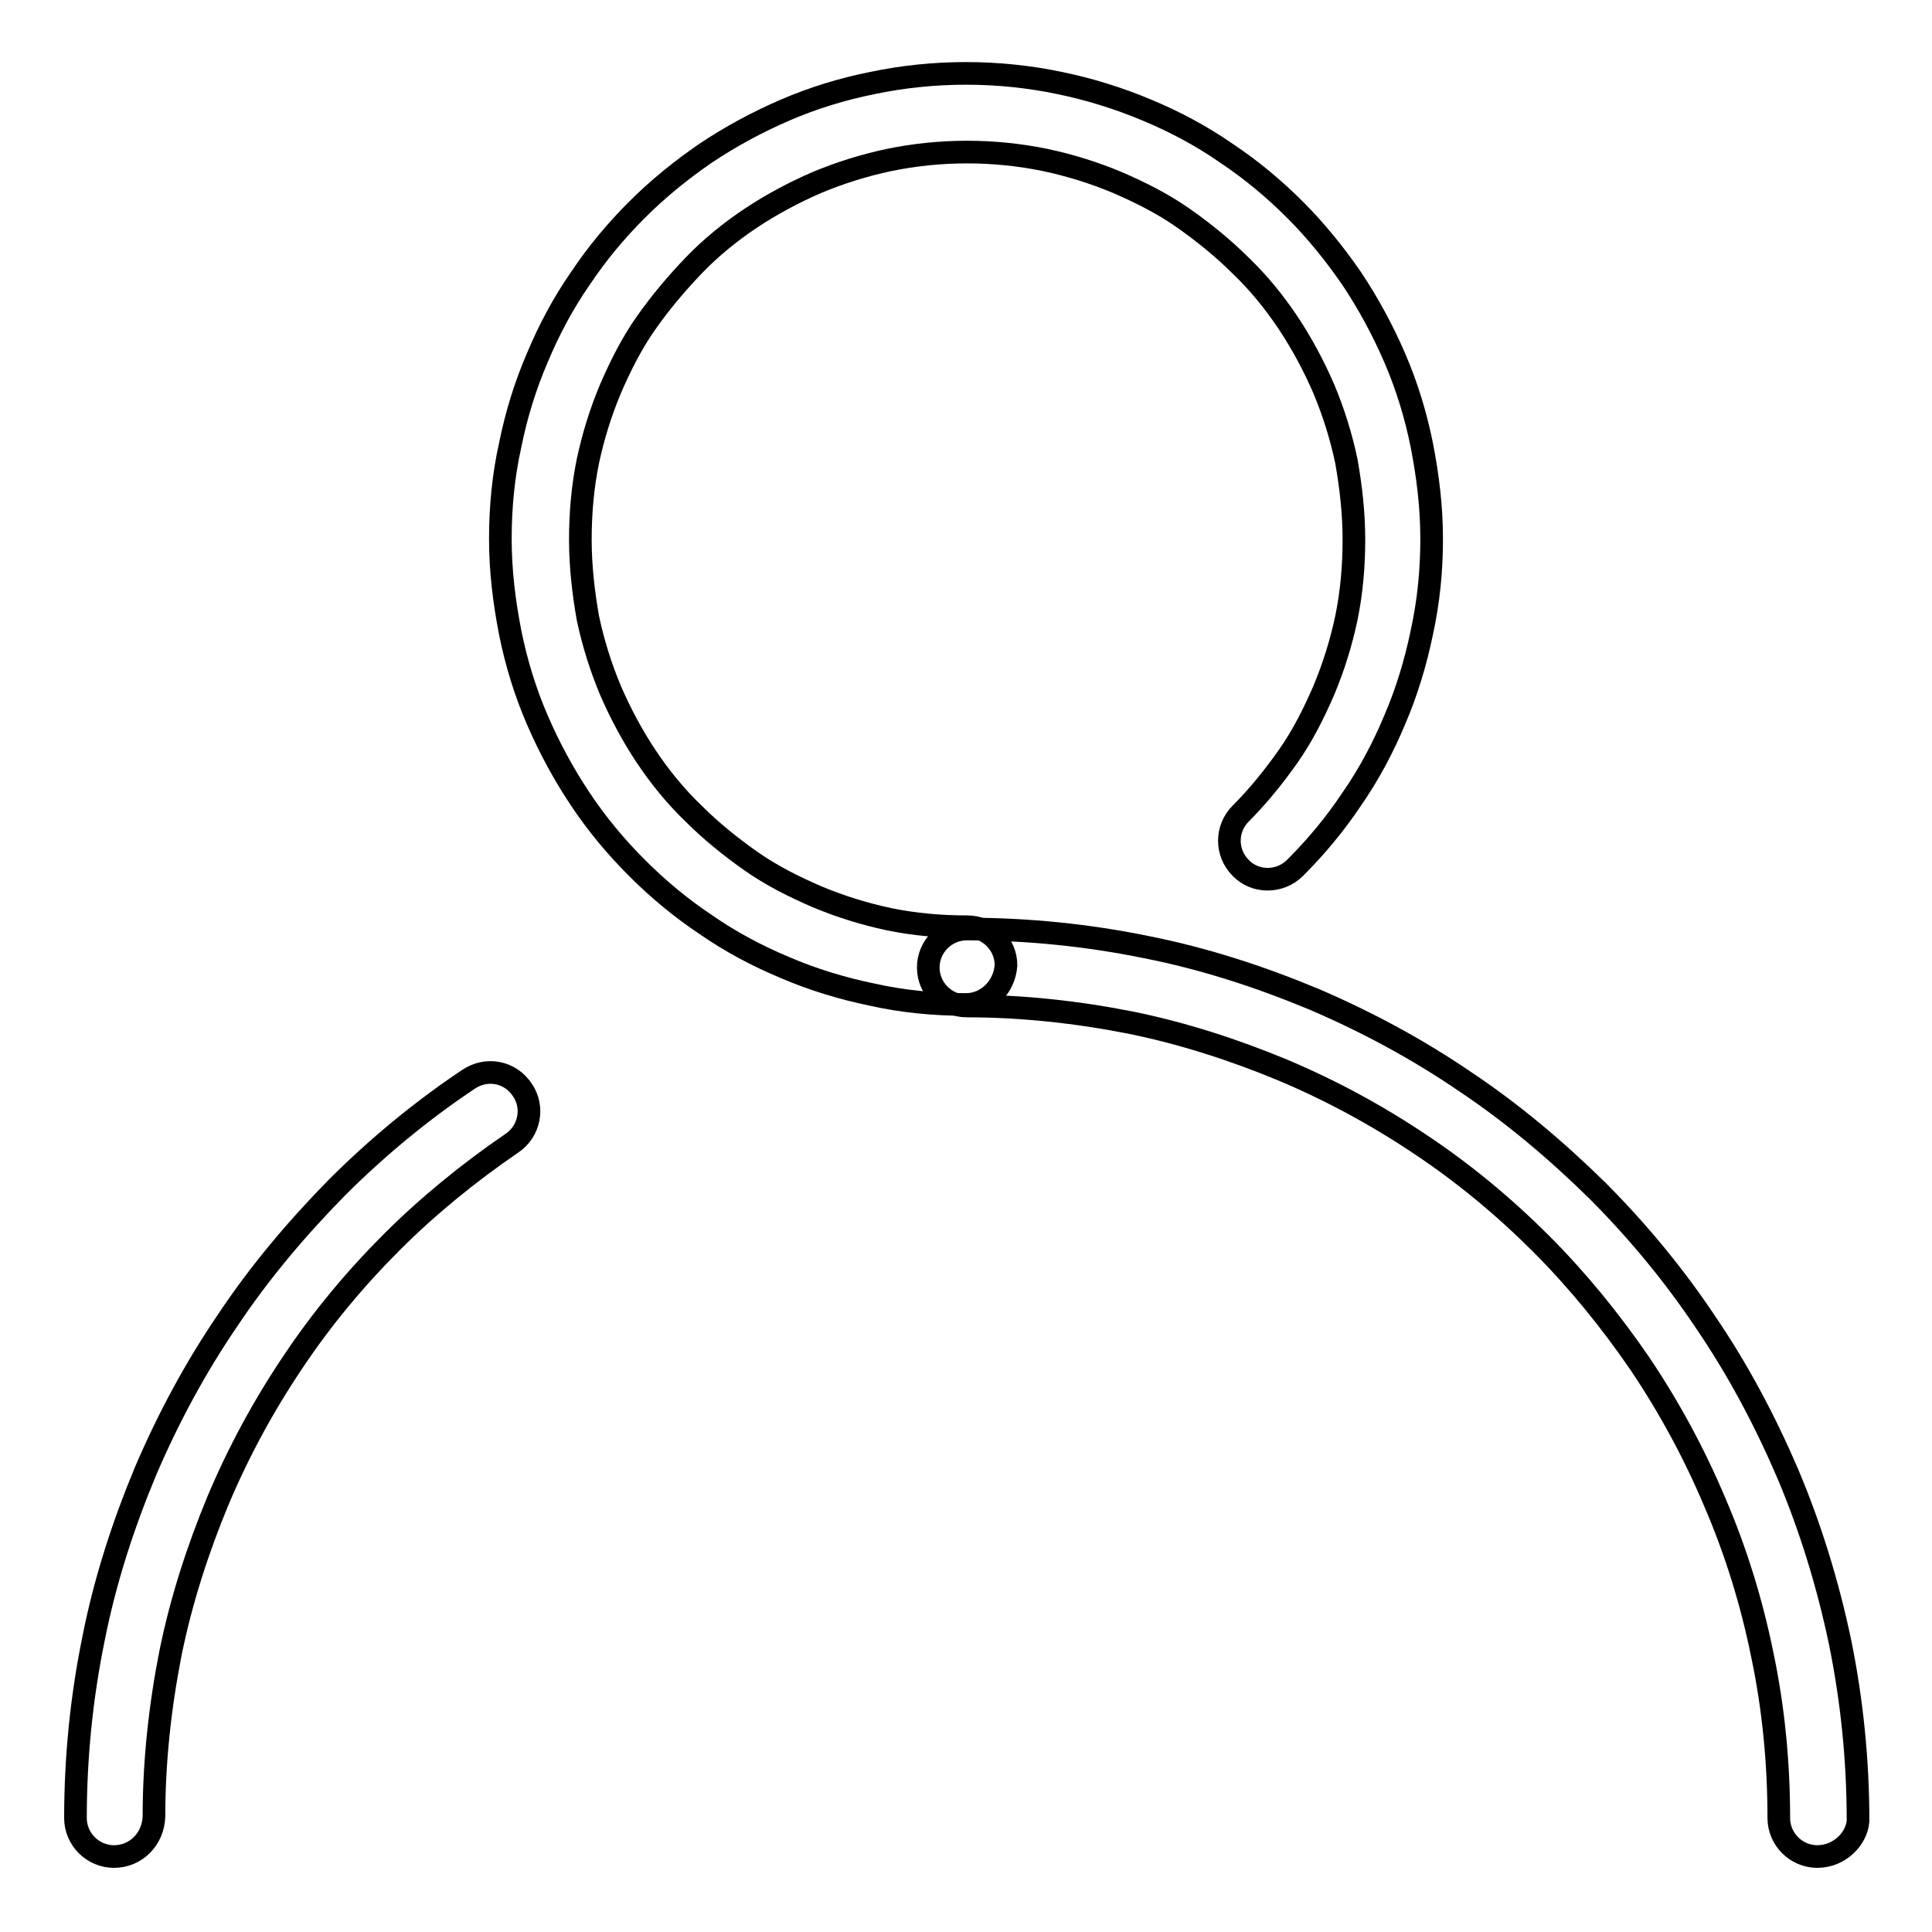
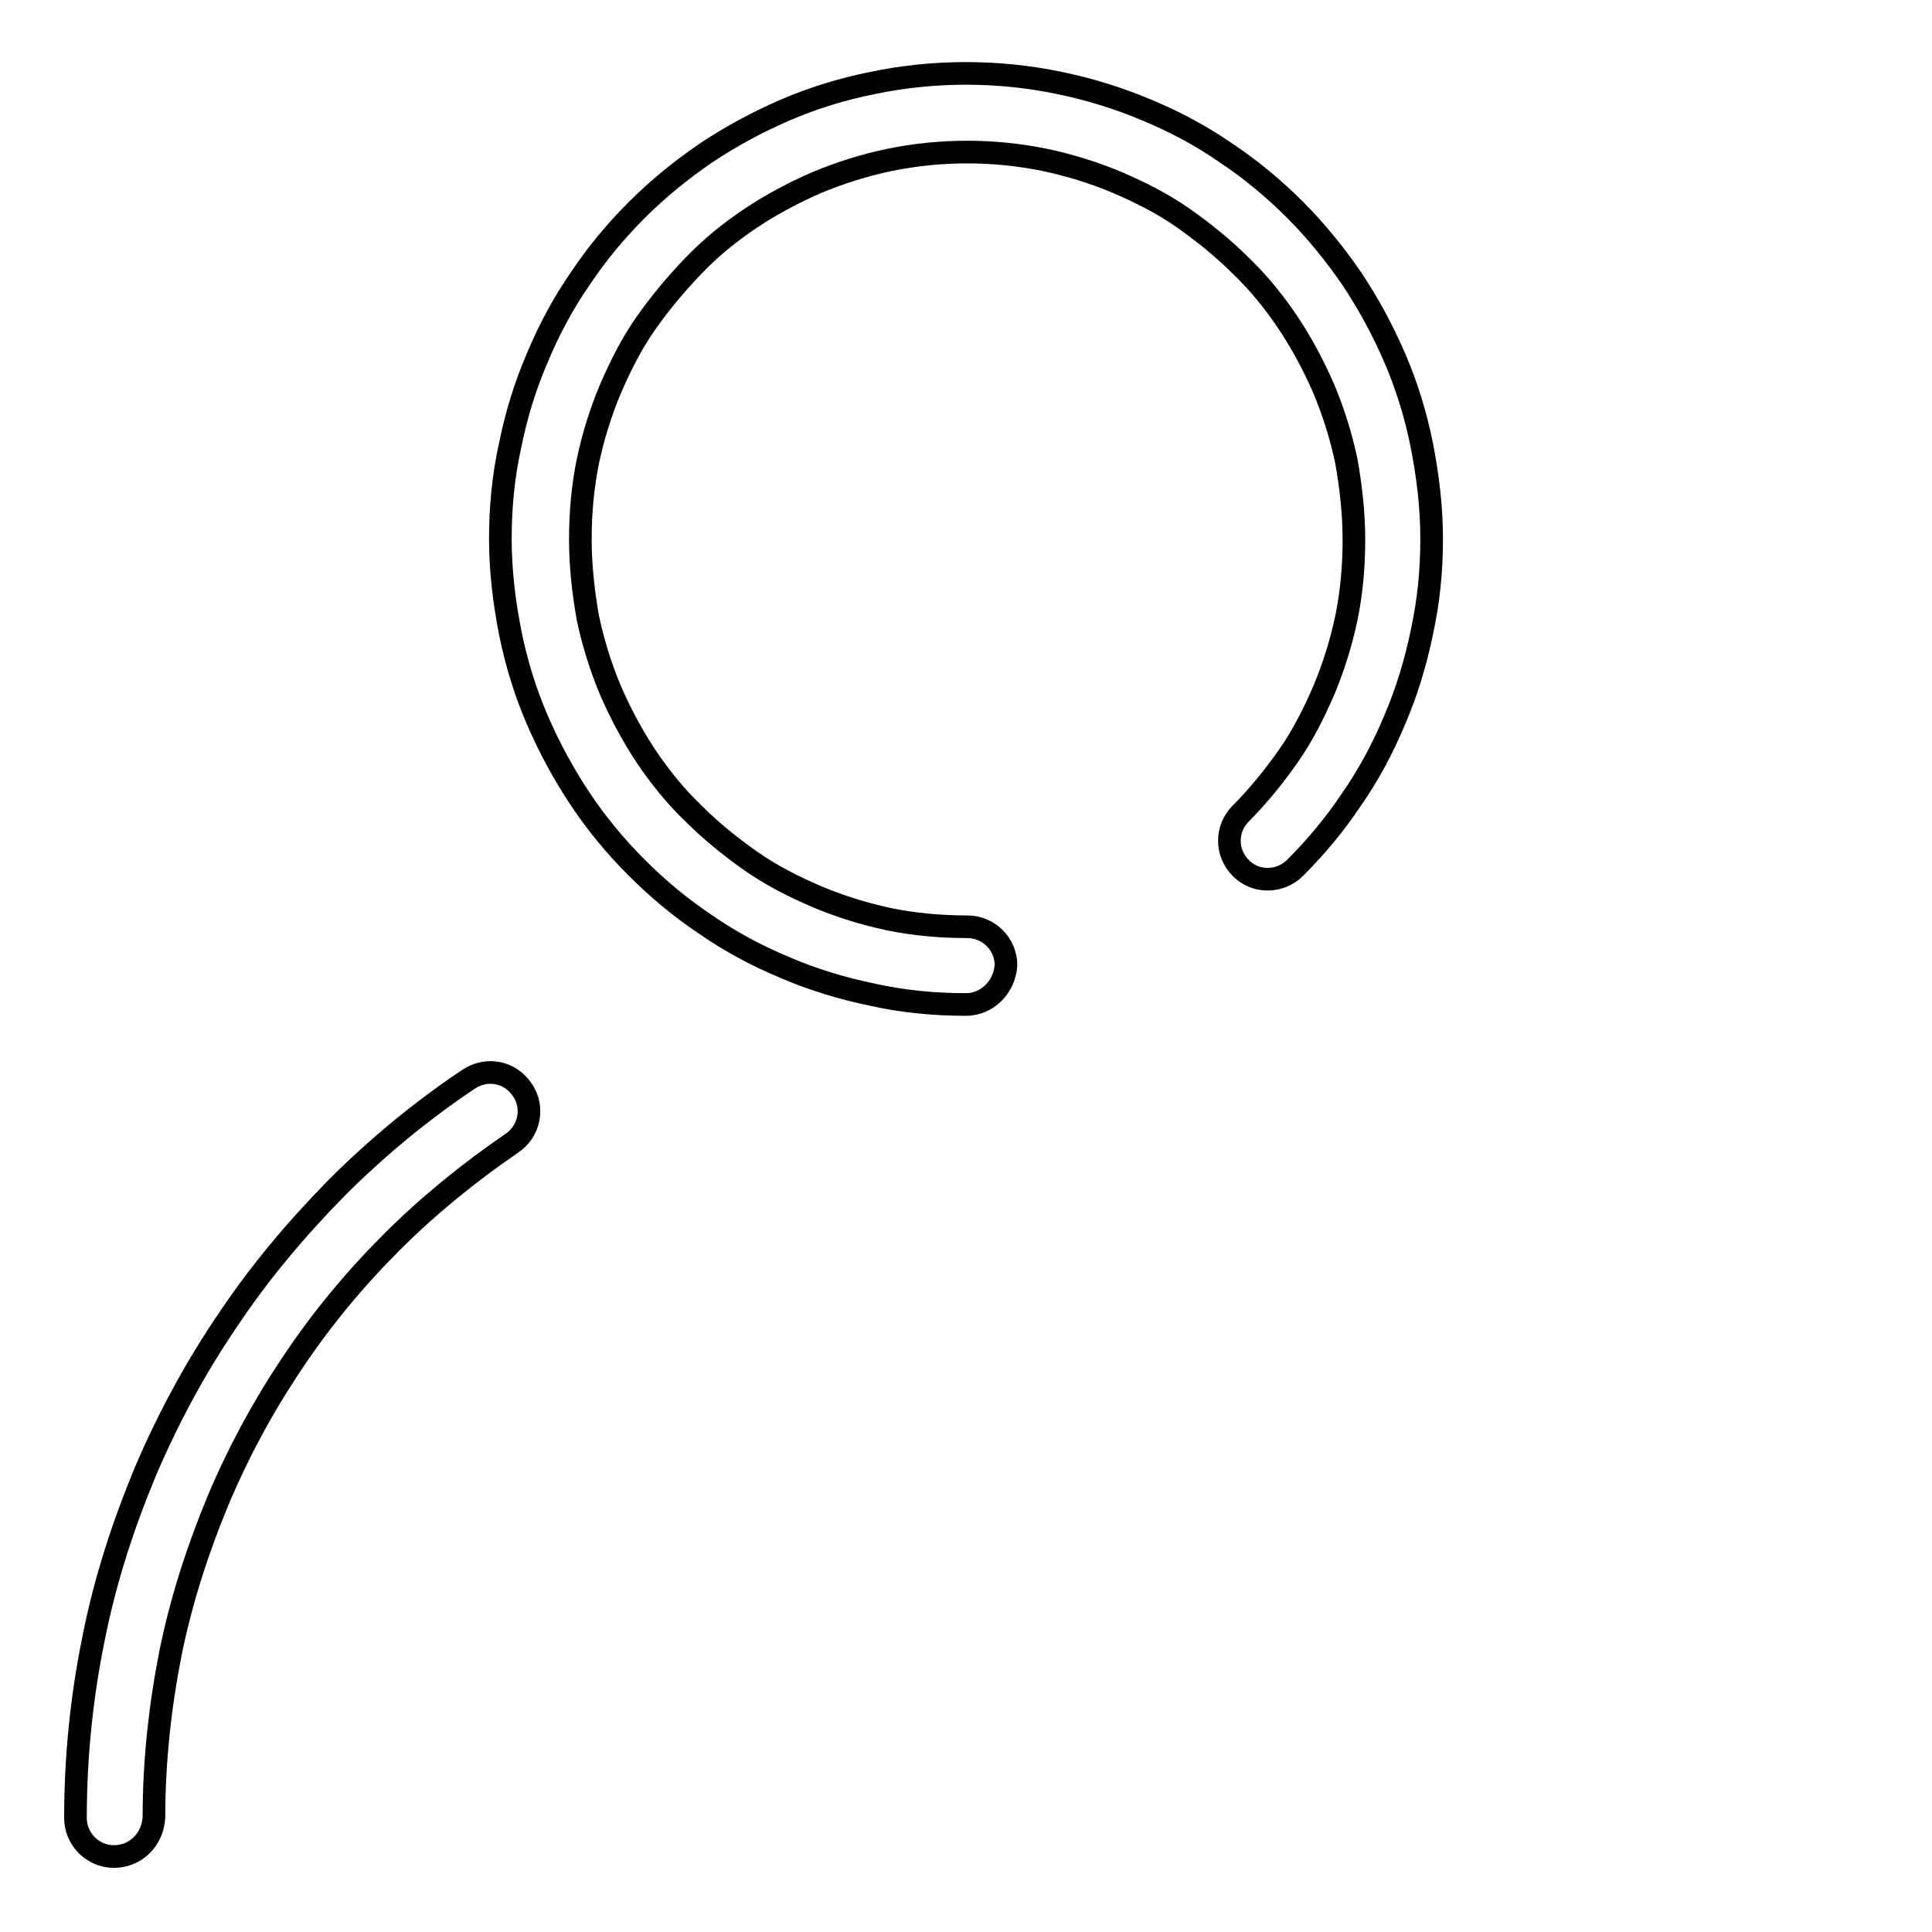
<svg xmlns="http://www.w3.org/2000/svg" version="1.1" x="0px" y="0px" viewBox="0 0 256 256" enable-background="new 0 0 256 256" xml:space="preserve">
  <g>
    <g>
-       <path stroke-width="3" fill-opacity="0" stroke="#000000" d="M240.8,246c-2.8,0-5.1-2.3-5.1-5.1c0-7.3-0.7-14.6-2.2-21.7c-1.4-6.9-3.5-13.7-6.3-20.2c-2.7-6.4-6-12.5-9.9-18.3c-3.9-5.7-8.3-11.1-13.1-15.9c-4.9-4.9-10.2-9.3-15.9-13.1c-5.8-3.9-11.9-7.2-18.3-9.9c-6.5-2.7-13.3-4.9-20.2-6.3c-7.1-1.4-14.4-2.2-21.7-2.2c-2.8,0-5.1-2.3-5.1-5.1c0-2.8,2.3-5.1,5.1-5.1c8,0,16,0.8,23.8,2.4c7.6,1.5,15,3.9,22.2,6.9c7,3,13.7,6.6,20,10.9c6.3,4.2,12.1,9.1,17.5,14.4c5.3,5.3,10.2,11.2,14.4,17.5c4.3,6.3,7.9,13.1,10.9,20.1c3,7.1,5.3,14.6,6.9,22.2c1.6,7.8,2.4,15.8,2.4,23.8C246,243.7,243.7,246,240.8,246z" />
      <path stroke-width="3" fill-opacity="0" stroke="#000000" d="M15.1,246c-2.8,0-5.1-2.3-5.1-5.1c0-8,0.8-16,2.4-23.8c1.5-7.6,3.9-15,6.9-22.2c3-7,6.6-13.7,10.9-20c4.2-6.3,9.1-12.1,14.4-17.5c5.3-5.3,11.2-10.2,17.5-14.4c2.4-1.6,5.5-1,7.1,1.4c1.6,2.3,1,5.5-1.4,7.1c-5.7,3.9-11.1,8.3-15.9,13.1c-4.9,4.9-9.3,10.2-13.1,15.9c-3.9,5.8-7.2,11.9-9.9,18.3c-2.7,6.5-4.9,13.3-6.3,20.2c-1.4,7.1-2.2,14.4-2.2,21.7C20.3,243.7,18,246,15.1,246z" />
      <path stroke-width="3" fill-opacity="0" stroke="#000000" d="M128,133.1c-4.2,0-8.4-0.4-12.4-1.3c-3.9-0.8-7.9-2-11.6-3.6c-3.6-1.5-7.2-3.4-10.5-5.7c-3.3-2.2-6.3-4.7-9.1-7.5c-2.8-2.8-5.3-5.8-7.5-9.1c-2.2-3.3-4.1-6.8-5.7-10.5c-1.6-3.7-2.8-7.6-3.6-11.6c-0.8-4.1-1.3-8.2-1.3-12.4s0.4-8.4,1.3-12.4c0.8-4,2-7.9,3.6-11.6c1.5-3.6,3.4-7.2,5.7-10.5c2.2-3.3,4.7-6.3,7.5-9.1c2.8-2.8,5.9-5.3,9.1-7.5c3.3-2.2,6.8-4.1,10.5-5.7c3.7-1.6,7.6-2.8,11.6-3.6c8.1-1.7,16.7-1.7,24.8,0c3.9,0.8,7.8,2,11.6,3.6c3.6,1.5,7.2,3.4,10.5,5.7c3.3,2.2,6.3,4.7,9.1,7.5c2.8,2.8,5.3,5.9,7.5,9.1c2.2,3.3,4.1,6.8,5.7,10.5c1.6,3.7,2.8,7.6,3.6,11.6c0.8,4.1,1.3,8.2,1.3,12.4s-0.4,8.3-1.3,12.4c-0.8,3.9-2,7.9-3.6,11.6c-1.5,3.6-3.4,7.2-5.7,10.5c-2.2,3.3-4.7,6.3-7.5,9.1c-2,2-5.3,2-7.2,0c-2-2-2-5.2,0-7.2c2.3-2.3,4.4-4.9,6.3-7.6c1.9-2.7,3.4-5.7,4.7-8.7c1.3-3.1,2.3-6.3,3-9.6c0.7-3.4,1-6.9,1-10.4c0-3.5-0.4-7-1-10.4c-0.7-3.3-1.7-6.5-3-9.6c-1.3-3-2.9-6-4.7-8.7c-1.8-2.7-3.9-5.3-6.3-7.6c-2.3-2.3-4.9-4.4-7.6-6.3c-2.7-1.9-5.7-3.4-8.7-4.7c-3.1-1.3-6.3-2.3-9.6-3c-6.8-1.4-13.9-1.4-20.7,0c-3.3,0.7-6.5,1.7-9.6,3c-3,1.3-6,2.9-8.7,4.7c-2.7,1.8-5.3,3.9-7.6,6.3s-4.4,4.9-6.3,7.6c-1.9,2.7-3.4,5.7-4.7,8.7c-1.3,3.1-2.3,6.3-3,9.6c-0.7,3.4-1,6.9-1,10.4c0,3.5,0.4,7,1,10.4c0.7,3.3,1.7,6.5,3,9.6c1.3,3,2.9,6,4.7,8.7c1.8,2.7,3.9,5.3,6.3,7.6c2.3,2.3,4.9,4.4,7.6,6.3c2.7,1.9,5.7,3.4,8.7,4.7c3.1,1.3,6.3,2.3,9.6,3c3.4,0.7,6.9,1,10.4,1c2.8,0,5.1,2.3,5.1,5.1C133.1,130.8,130.8,133.1,128,133.1z" />
    </g>
  </g>
</svg>